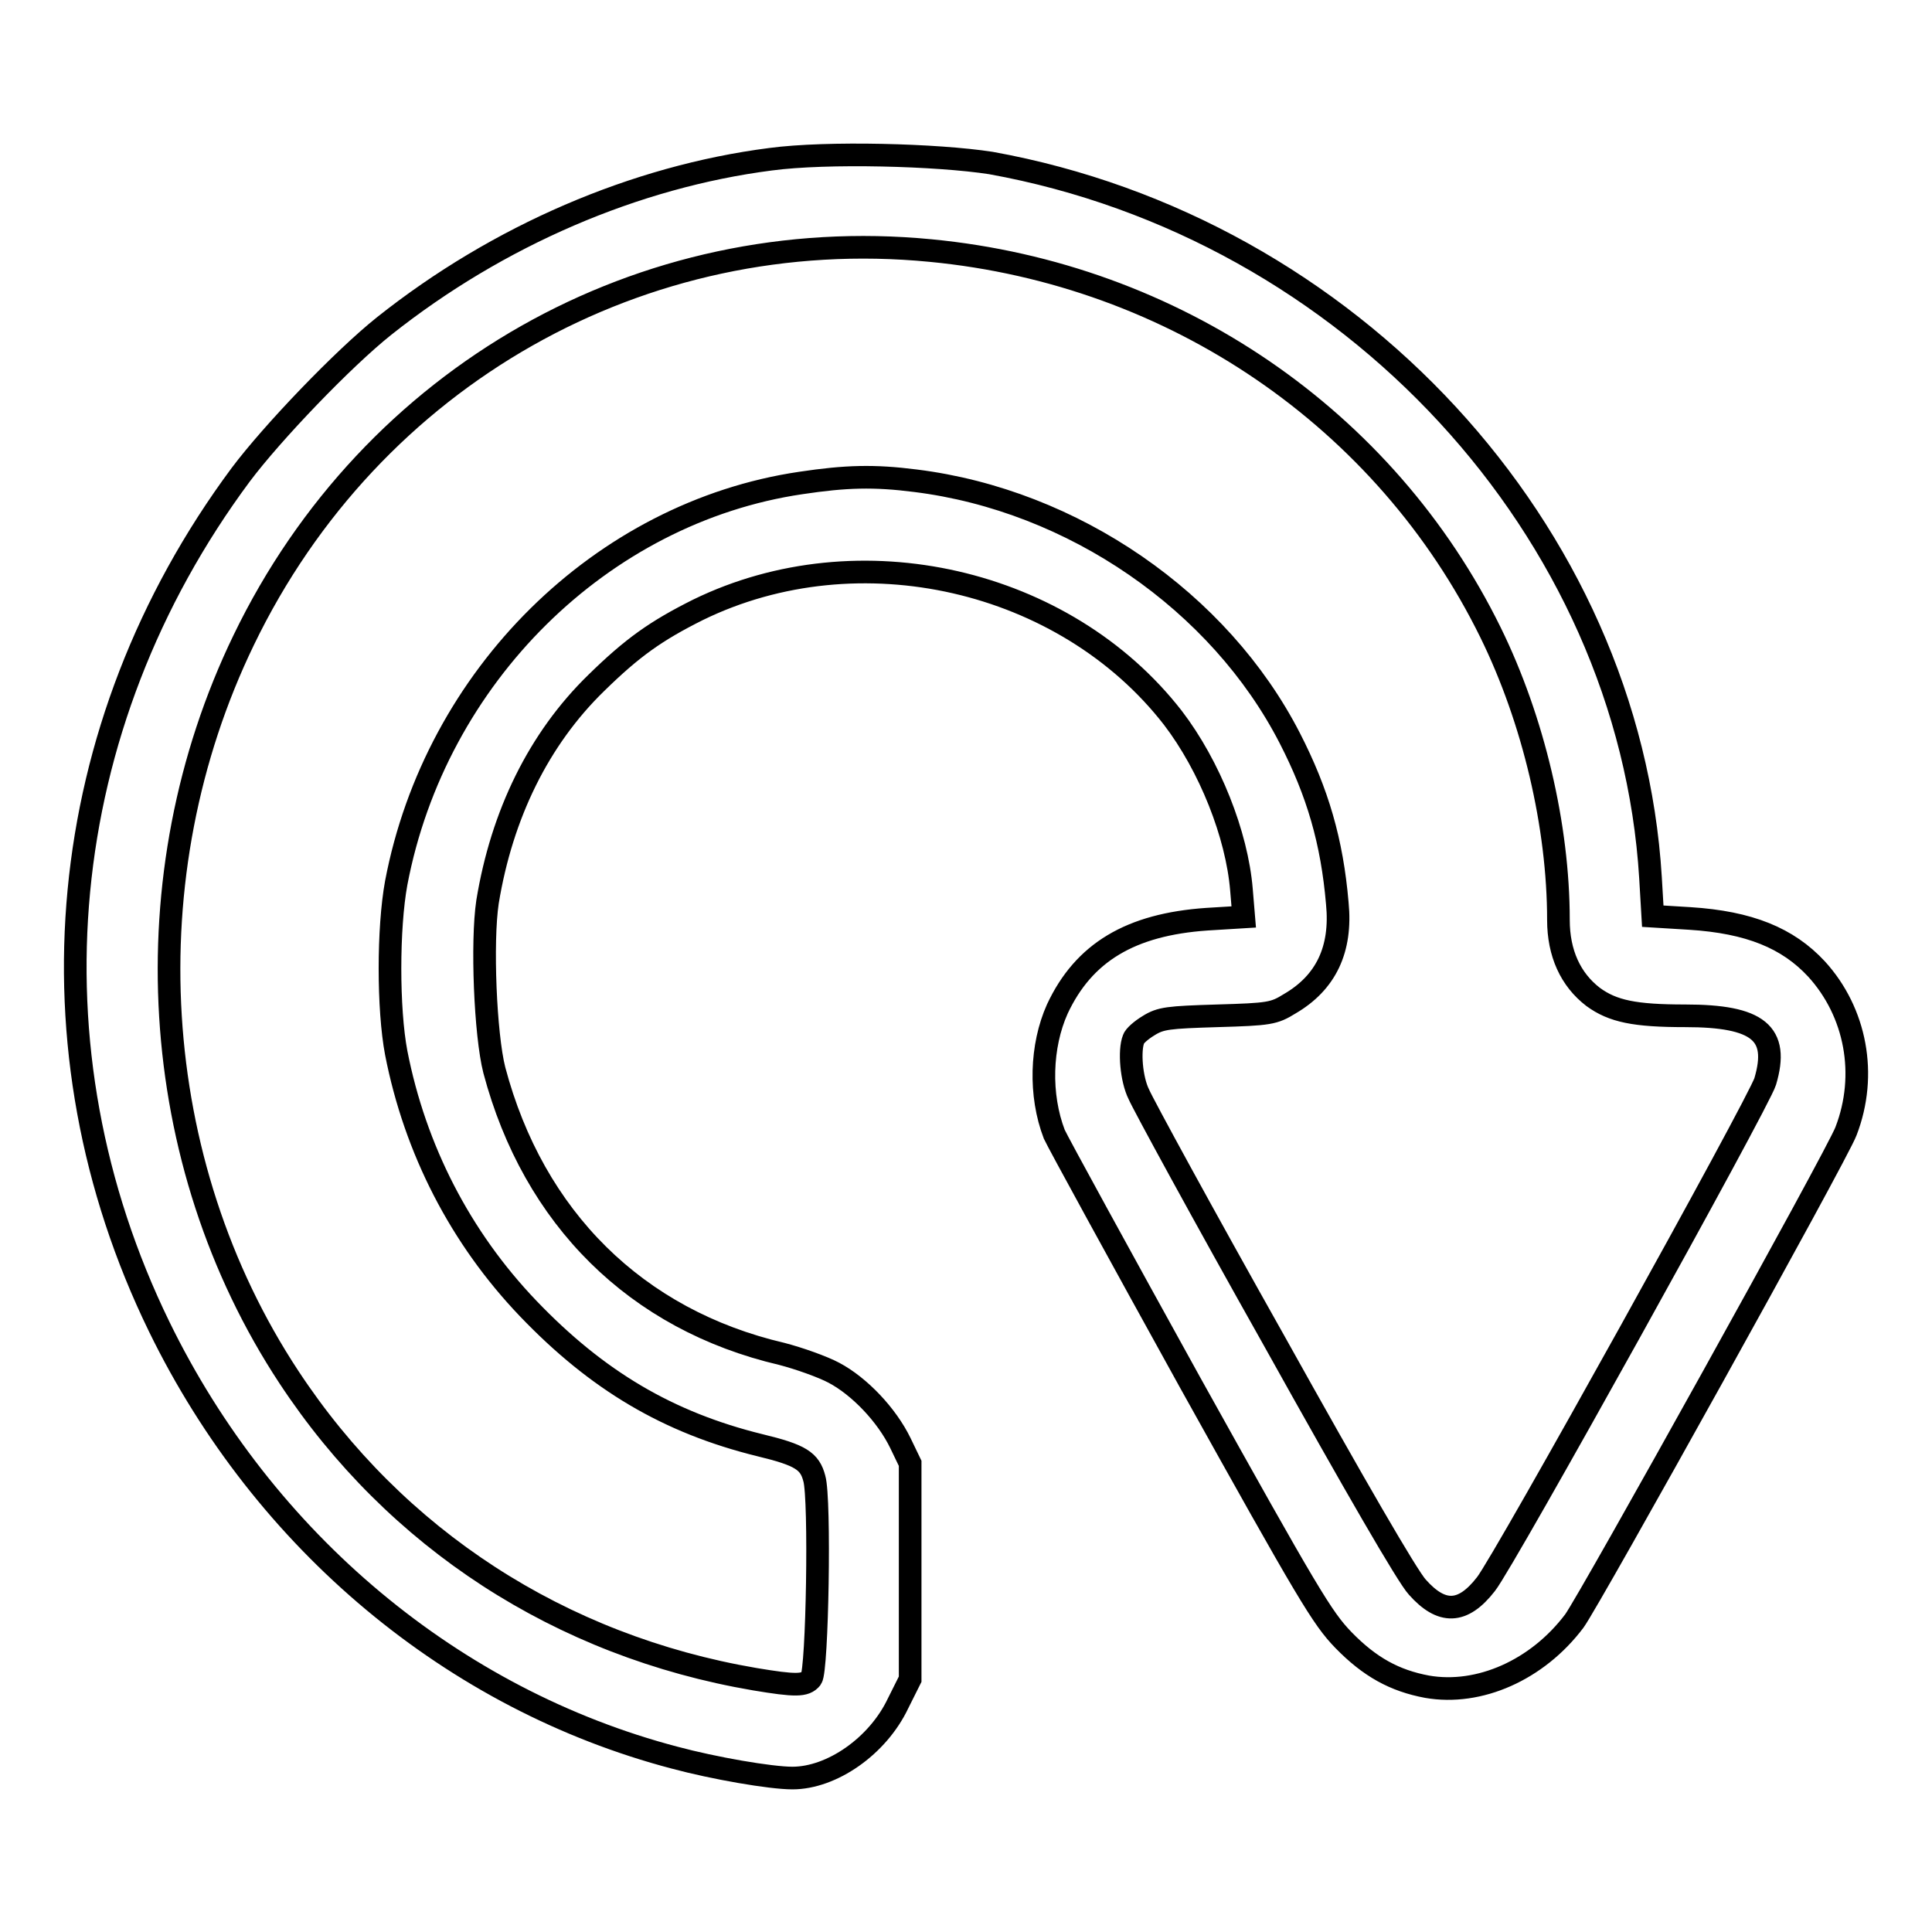
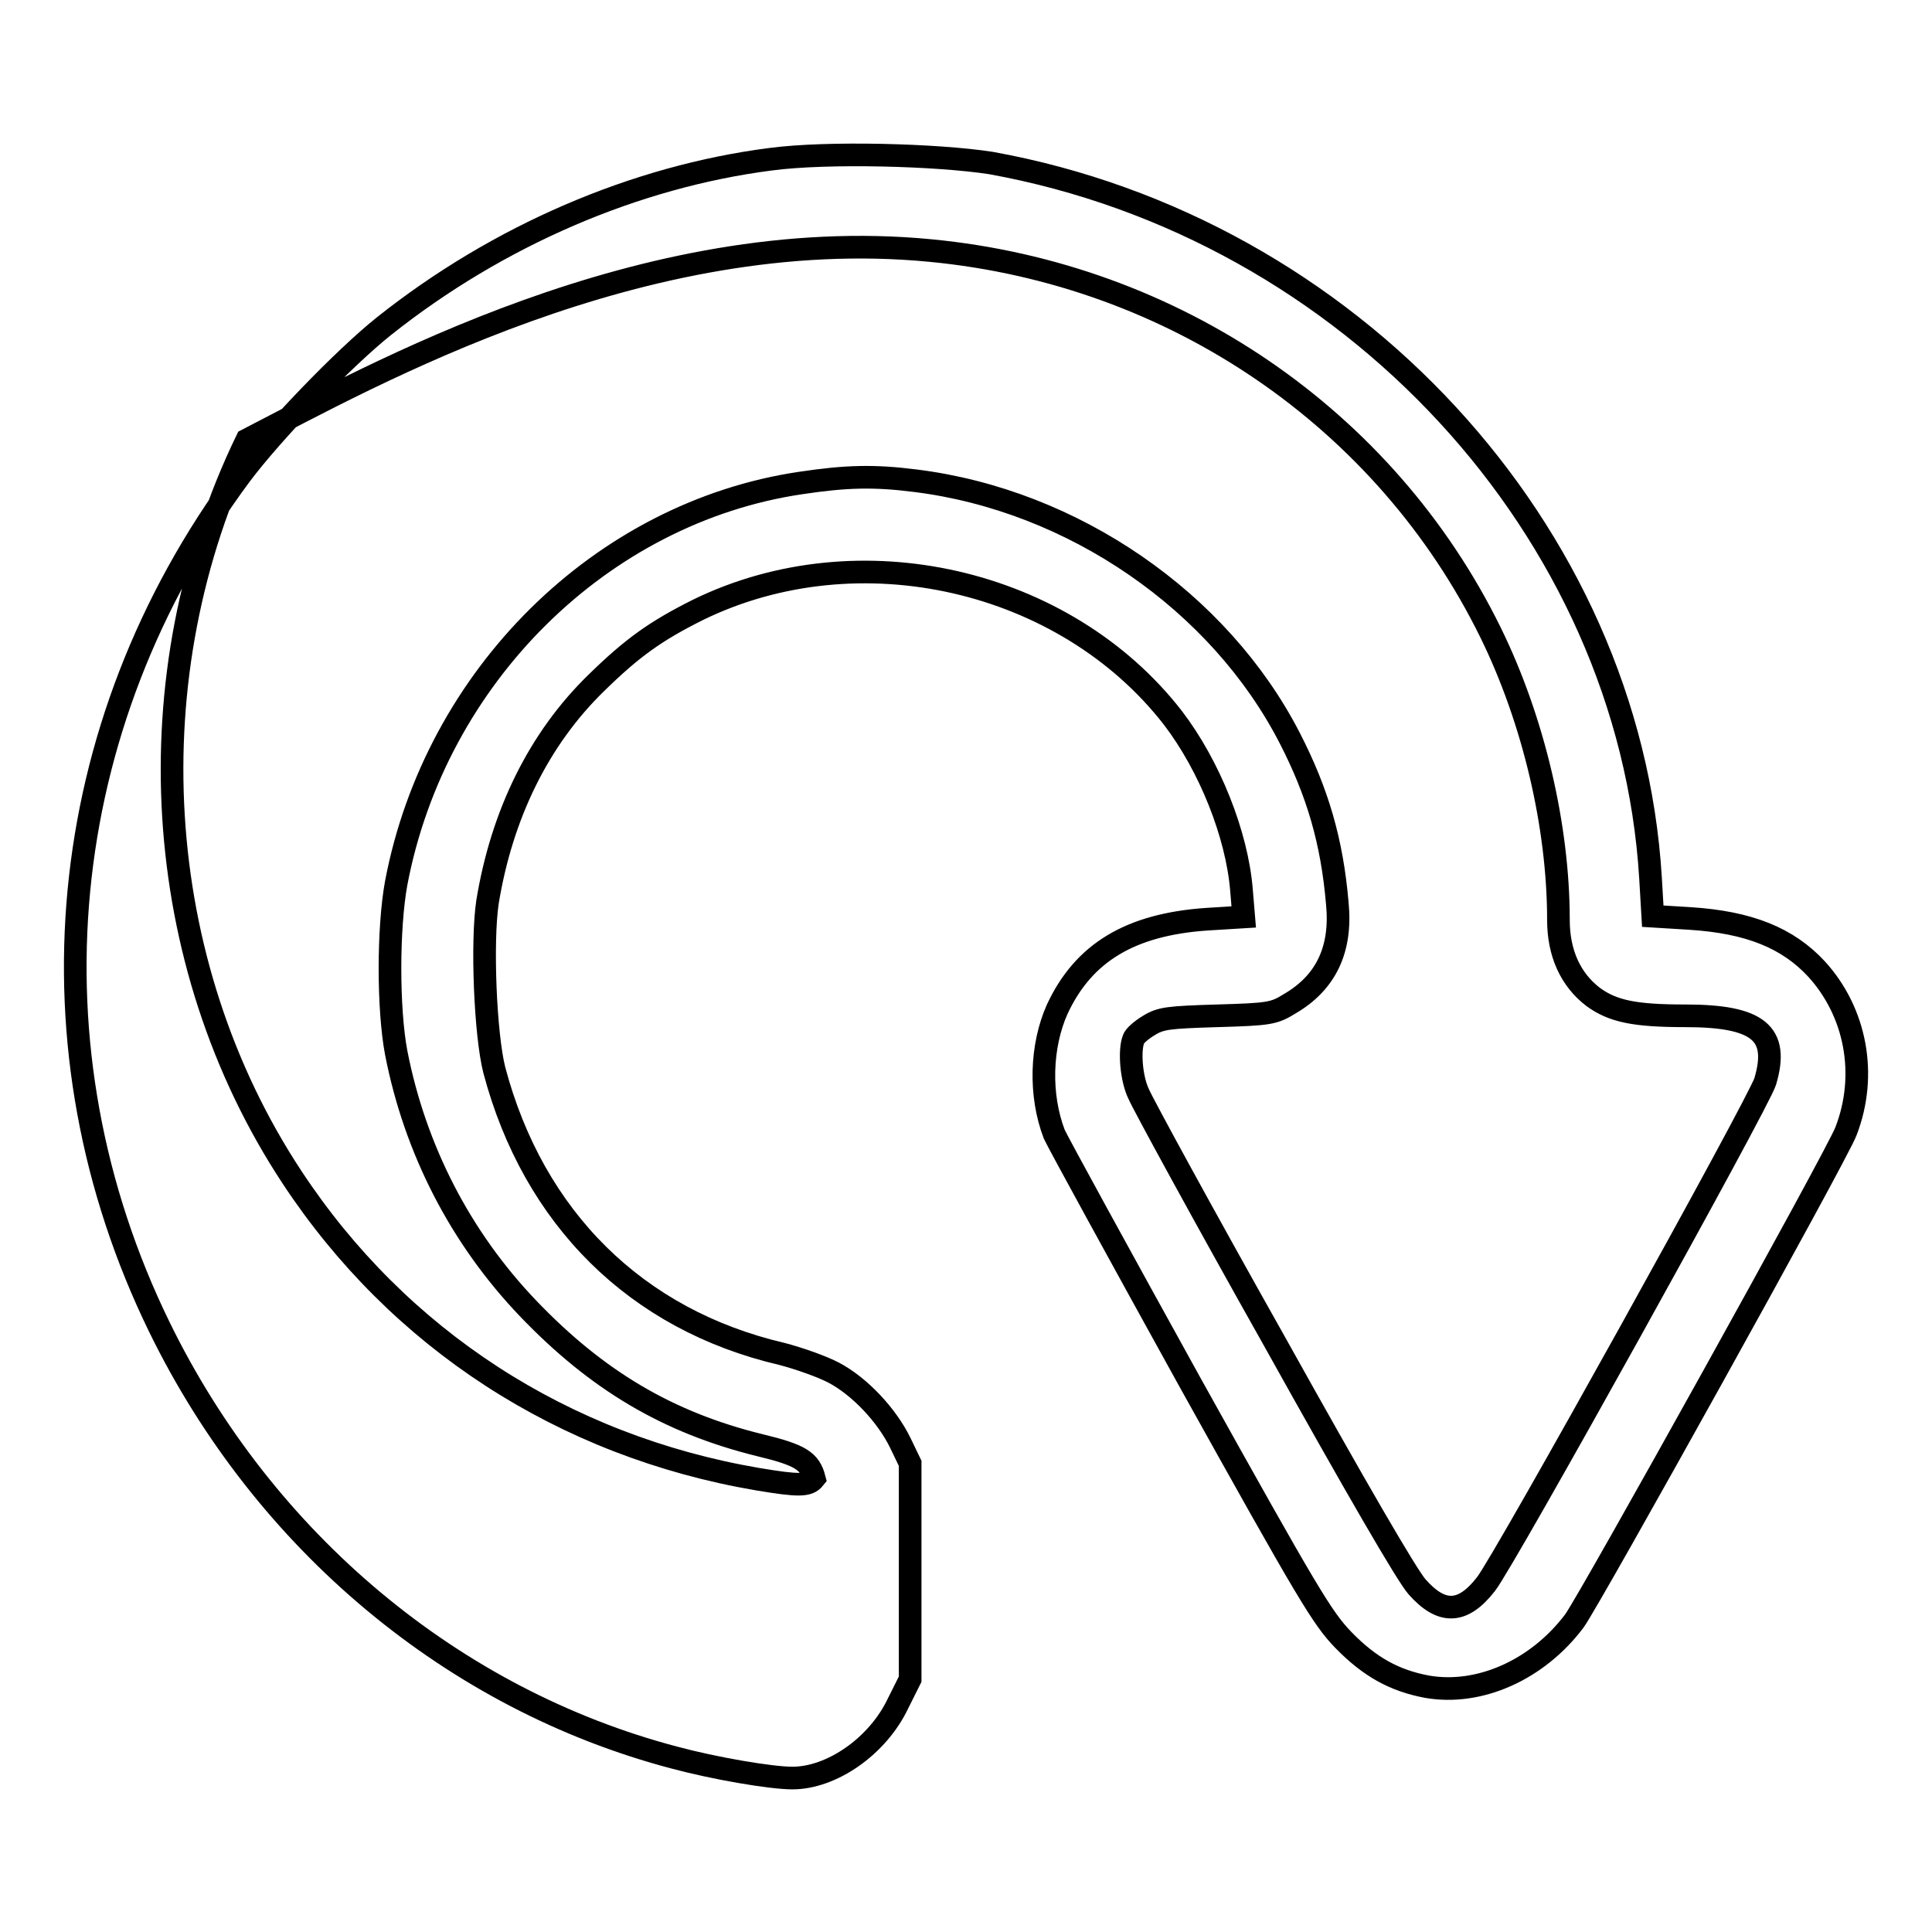
<svg xmlns="http://www.w3.org/2000/svg" version="1.1" x="0px" y="0px" viewBox="0 0 256 256" enable-background="new 0 0 256 256" xml:space="preserve">
  <g>
    <g>
      <g>
-         <path stroke-width="3" fill-opacity="0" stroke="#000000" d="M102.1,21.1C84.2,23.4,66,31.2,50.9,43.2c-5.4,4.3-14.8,14.1-19,19.7c-24.8,33.4-28.8,76-10.8,112.9c13.9,28.5,39,49.4,68.3,57.1c5.2,1.4,12.7,2.7,15.6,2.7c5.2,0,11.3-4.2,14-9.9l1.6-3.2v-14.3v-14.3l-1.3-2.7c-1.8-3.7-5.4-7.5-8.8-9.3c-1.5-0.8-4.6-1.9-6.9-2.5c-19.3-4.5-32.9-18-38.1-37.6c-1.2-4.7-1.7-17-0.9-22.3c1.9-11.6,6.8-21.6,14.4-29c4.8-4.7,7.9-6.9,13.5-9.7c21.3-10.4,48.6-4.1,62.9,14.3c4.9,6.4,8.5,15.5,9.1,22.8l0.3,3.6l-4.9,0.3c-10.1,0.7-16.3,4.4-19.8,11.9c-2.2,4.9-2.4,11.4-0.4,16.6c0.5,1.1,8.6,15.9,18,32.9c15.7,28.2,17.5,31.2,20.3,34.1c3.5,3.6,6.8,5.4,11.1,6.2c6.9,1.2,14.6-2.2,19.5-8.7c2-2.7,34.9-61.9,36-64.9c2.9-7.5,1.3-15.8-3.9-21.5c-3.8-4.1-8.9-6.2-16.8-6.7l-4.9-0.3l-0.3-5.1c-2.8-46-39.8-86.1-87.4-94.7C124.2,20.5,109.6,20.1,102.1,21.1z M123.3,33.2c32.3,3.1,60.3,22.3,74.2,50.6c5.7,11.6,9,25.7,9,38.1c0,4.4,1.6,7.9,4.6,10.2c2.6,1.9,5.5,2.5,12.2,2.5c9.7,0,12.5,2.3,10.6,8.7c-0.8,2.7-34.6,63.6-37,66.6c-3.1,4-5.9,4-9.1,0.4c-1.3-1.4-8.3-13.5-19-32.7c-9.4-16.7-17.4-31.4-17.9-32.6c-1-2-1.3-5.8-0.7-7.3c0.1-0.4,1-1.2,2-1.8c1.6-1,2.6-1.1,9.1-1.3c6.9-0.2,7.5-0.3,9.6-1.6c4.8-2.8,6.9-7.2,6.3-13.3c-0.7-8.2-2.6-14.7-6.3-21.9c-9.3-18.1-28.7-31.5-49.6-34.1c-5.5-0.7-9.2-0.6-15.2,0.3c-26.4,3.9-48.4,25.6-53.6,53c-1.1,6-1.1,16.7,0,22.5c2.5,12.8,8.5,24.5,17.5,33.9c9.1,9.5,18.5,15.1,30.7,18.1c5.4,1.3,6.6,2.1,7.2,4.4c0.8,2.7,0.4,25.5-0.4,26.5c-0.8,1-2.1,1-7.5,0.1c-25.8-4.4-47.6-18.6-61.7-40c-18.8-28.5-21.1-66.5-6-97.7C49.2,49.8,85.1,29.5,123.3,33.2z" />
+         <path stroke-width="3" fill-opacity="0" stroke="#000000" d="M102.1,21.1C84.2,23.4,66,31.2,50.9,43.2c-5.4,4.3-14.8,14.1-19,19.7c-24.8,33.4-28.8,76-10.8,112.9c13.9,28.5,39,49.4,68.3,57.1c5.2,1.4,12.7,2.7,15.6,2.7c5.2,0,11.3-4.2,14-9.9l1.6-3.2v-14.3v-14.3l-1.3-2.7c-1.8-3.7-5.4-7.5-8.8-9.3c-1.5-0.8-4.6-1.9-6.9-2.5c-19.3-4.5-32.9-18-38.1-37.6c-1.2-4.7-1.7-17-0.9-22.3c1.9-11.6,6.8-21.6,14.4-29c4.8-4.7,7.9-6.9,13.5-9.7c21.3-10.4,48.6-4.1,62.9,14.3c4.9,6.4,8.5,15.5,9.1,22.8l0.3,3.6l-4.9,0.3c-10.1,0.7-16.3,4.4-19.8,11.9c-2.2,4.9-2.4,11.4-0.4,16.6c0.5,1.1,8.6,15.9,18,32.9c15.7,28.2,17.5,31.2,20.3,34.1c3.5,3.6,6.8,5.4,11.1,6.2c6.9,1.2,14.6-2.2,19.5-8.7c2-2.7,34.9-61.9,36-64.9c2.9-7.5,1.3-15.8-3.9-21.5c-3.8-4.1-8.9-6.2-16.8-6.7l-4.9-0.3l-0.3-5.1c-2.8-46-39.8-86.1-87.4-94.7C124.2,20.5,109.6,20.1,102.1,21.1z M123.3,33.2c32.3,3.1,60.3,22.3,74.2,50.6c5.7,11.6,9,25.7,9,38.1c0,4.4,1.6,7.9,4.6,10.2c2.6,1.9,5.5,2.5,12.2,2.5c9.7,0,12.5,2.3,10.6,8.7c-0.8,2.7-34.6,63.6-37,66.6c-3.1,4-5.9,4-9.1,0.4c-1.3-1.4-8.3-13.5-19-32.7c-9.4-16.7-17.4-31.4-17.9-32.6c-1-2-1.3-5.8-0.7-7.3c0.1-0.4,1-1.2,2-1.8c1.6-1,2.6-1.1,9.1-1.3c6.9-0.2,7.5-0.3,9.6-1.6c4.8-2.8,6.9-7.2,6.3-13.3c-0.7-8.2-2.6-14.7-6.3-21.9c-9.3-18.1-28.7-31.5-49.6-34.1c-5.5-0.7-9.2-0.6-15.2,0.3c-26.4,3.9-48.4,25.6-53.6,53c-1.1,6-1.1,16.7,0,22.5c2.5,12.8,8.5,24.5,17.5,33.9c9.1,9.5,18.5,15.1,30.7,18.1c5.4,1.3,6.6,2.1,7.2,4.4c-0.8,1-2.1,1-7.5,0.1c-25.8-4.4-47.6-18.6-61.7-40c-18.8-28.5-21.1-66.5-6-97.7C49.2,49.8,85.1,29.5,123.3,33.2z" />
      </g>
    </g>
  </g>
</svg>